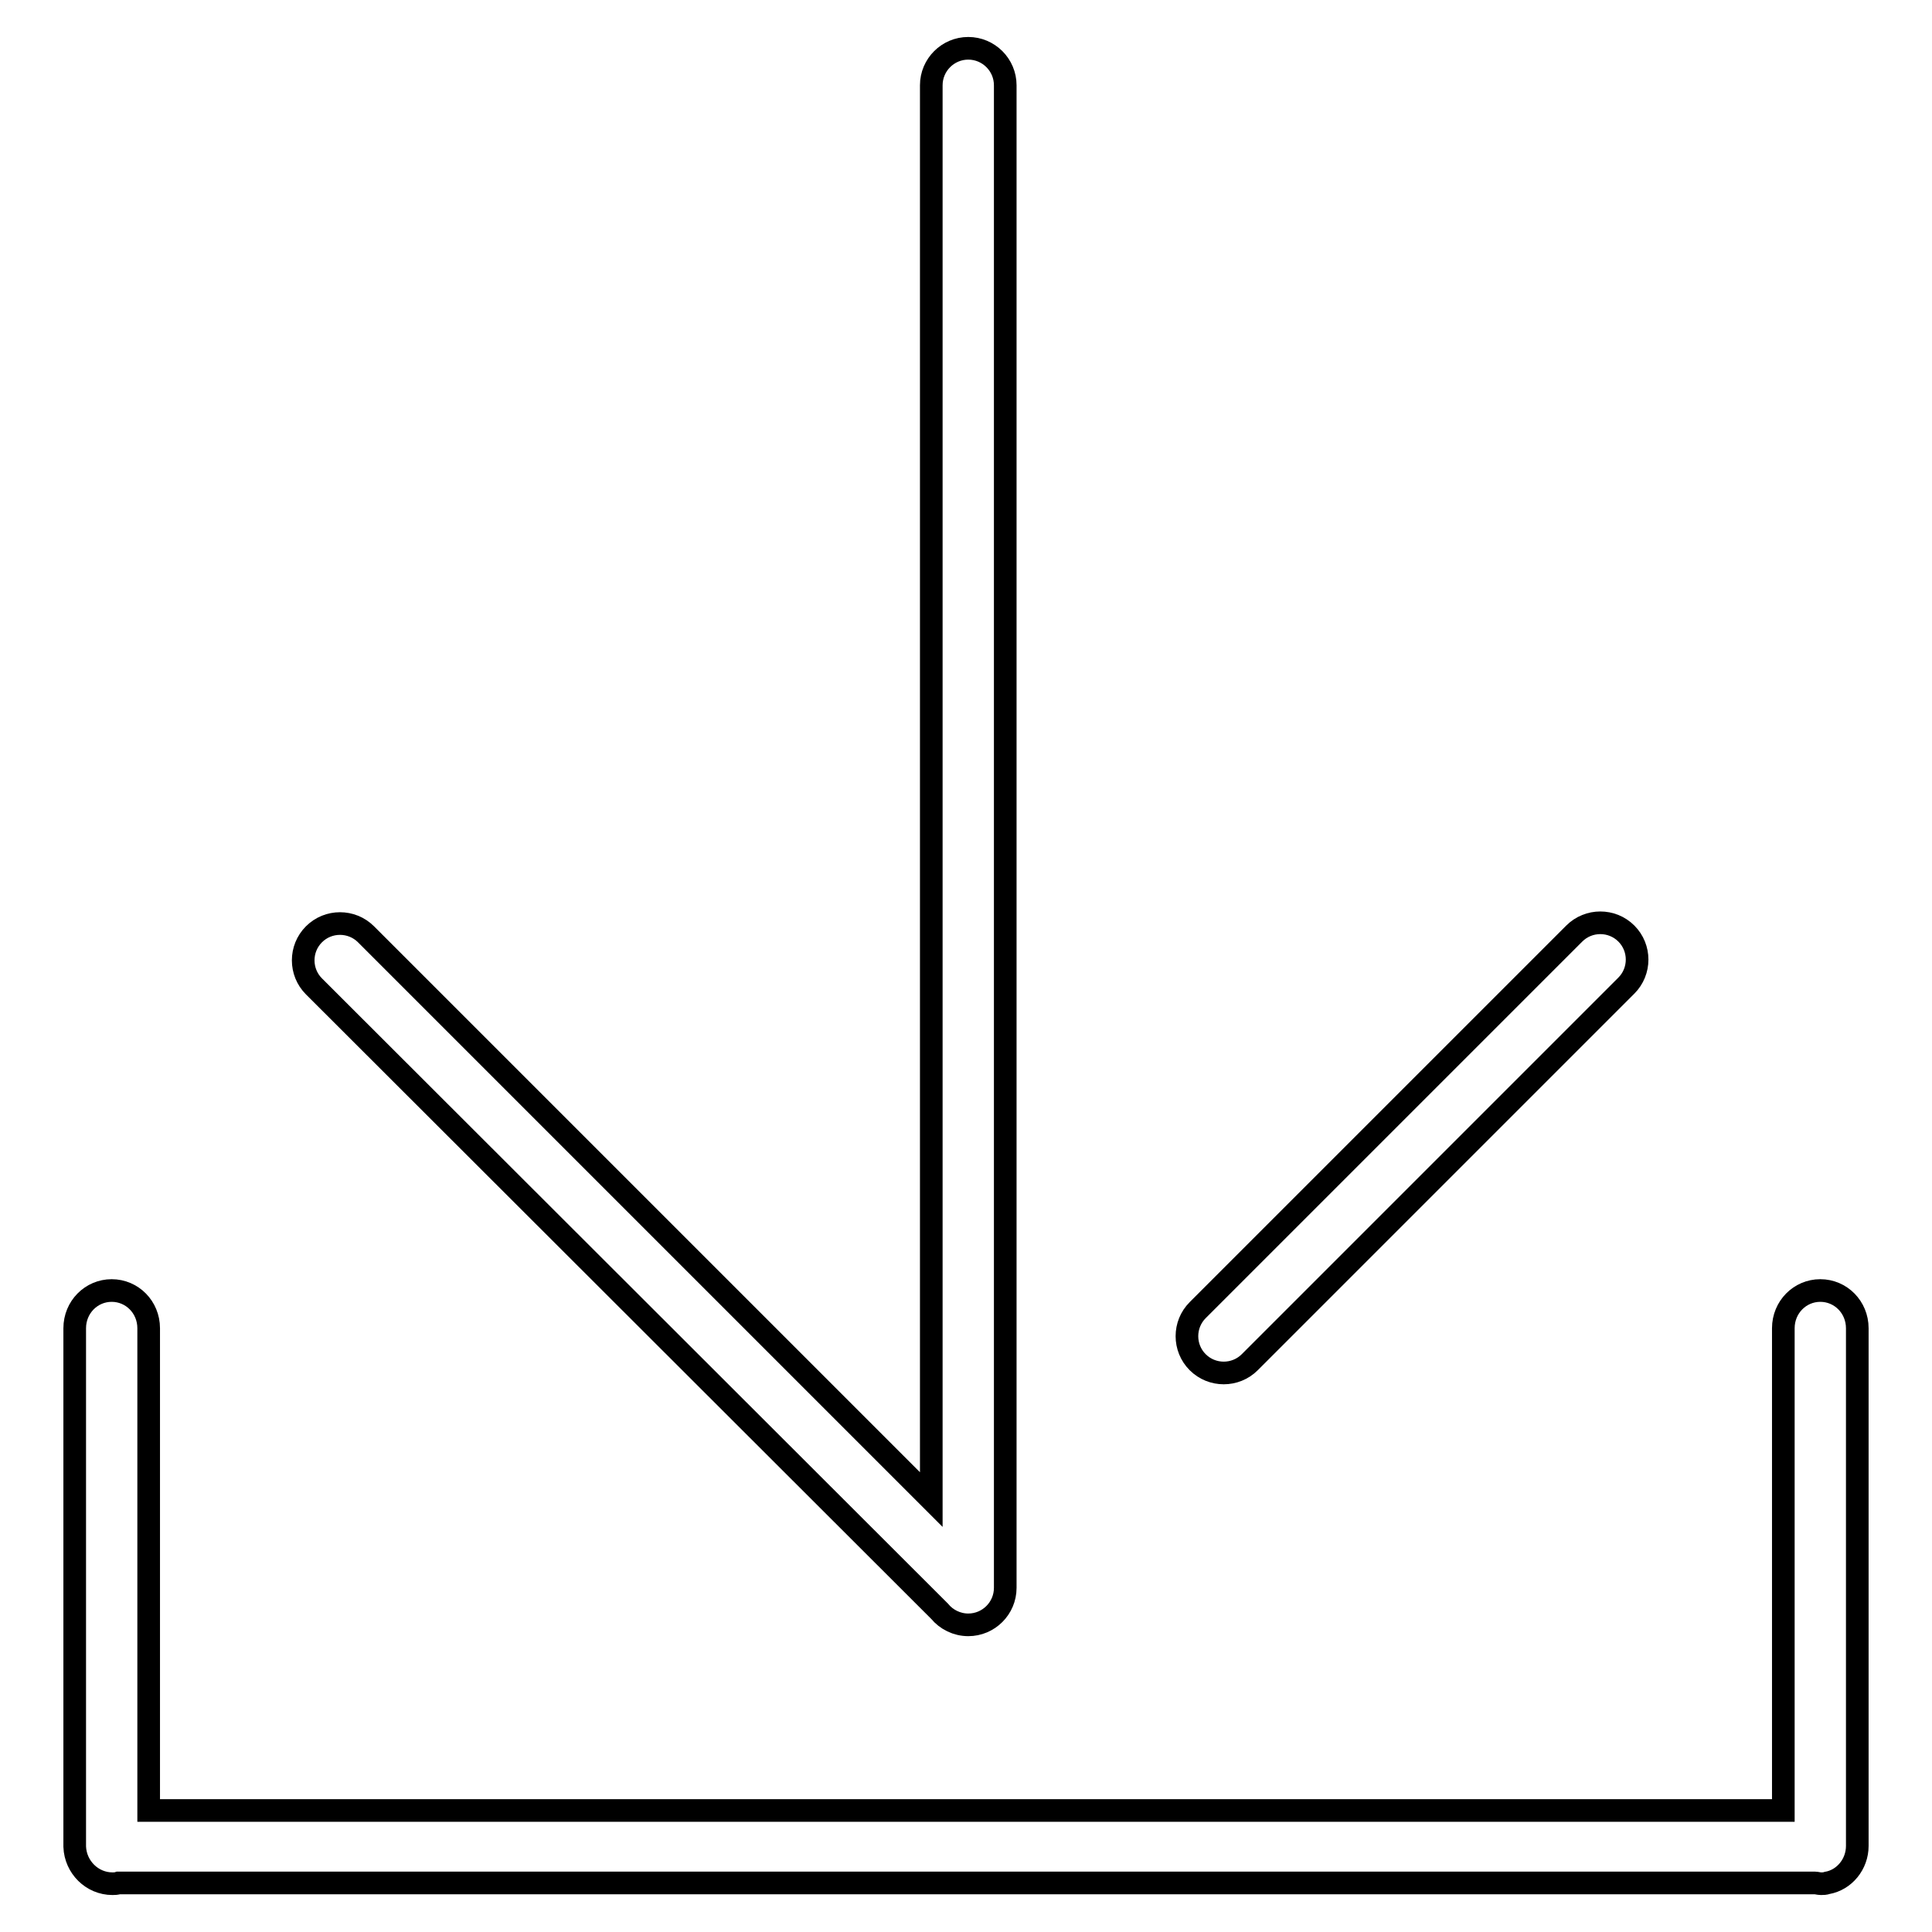
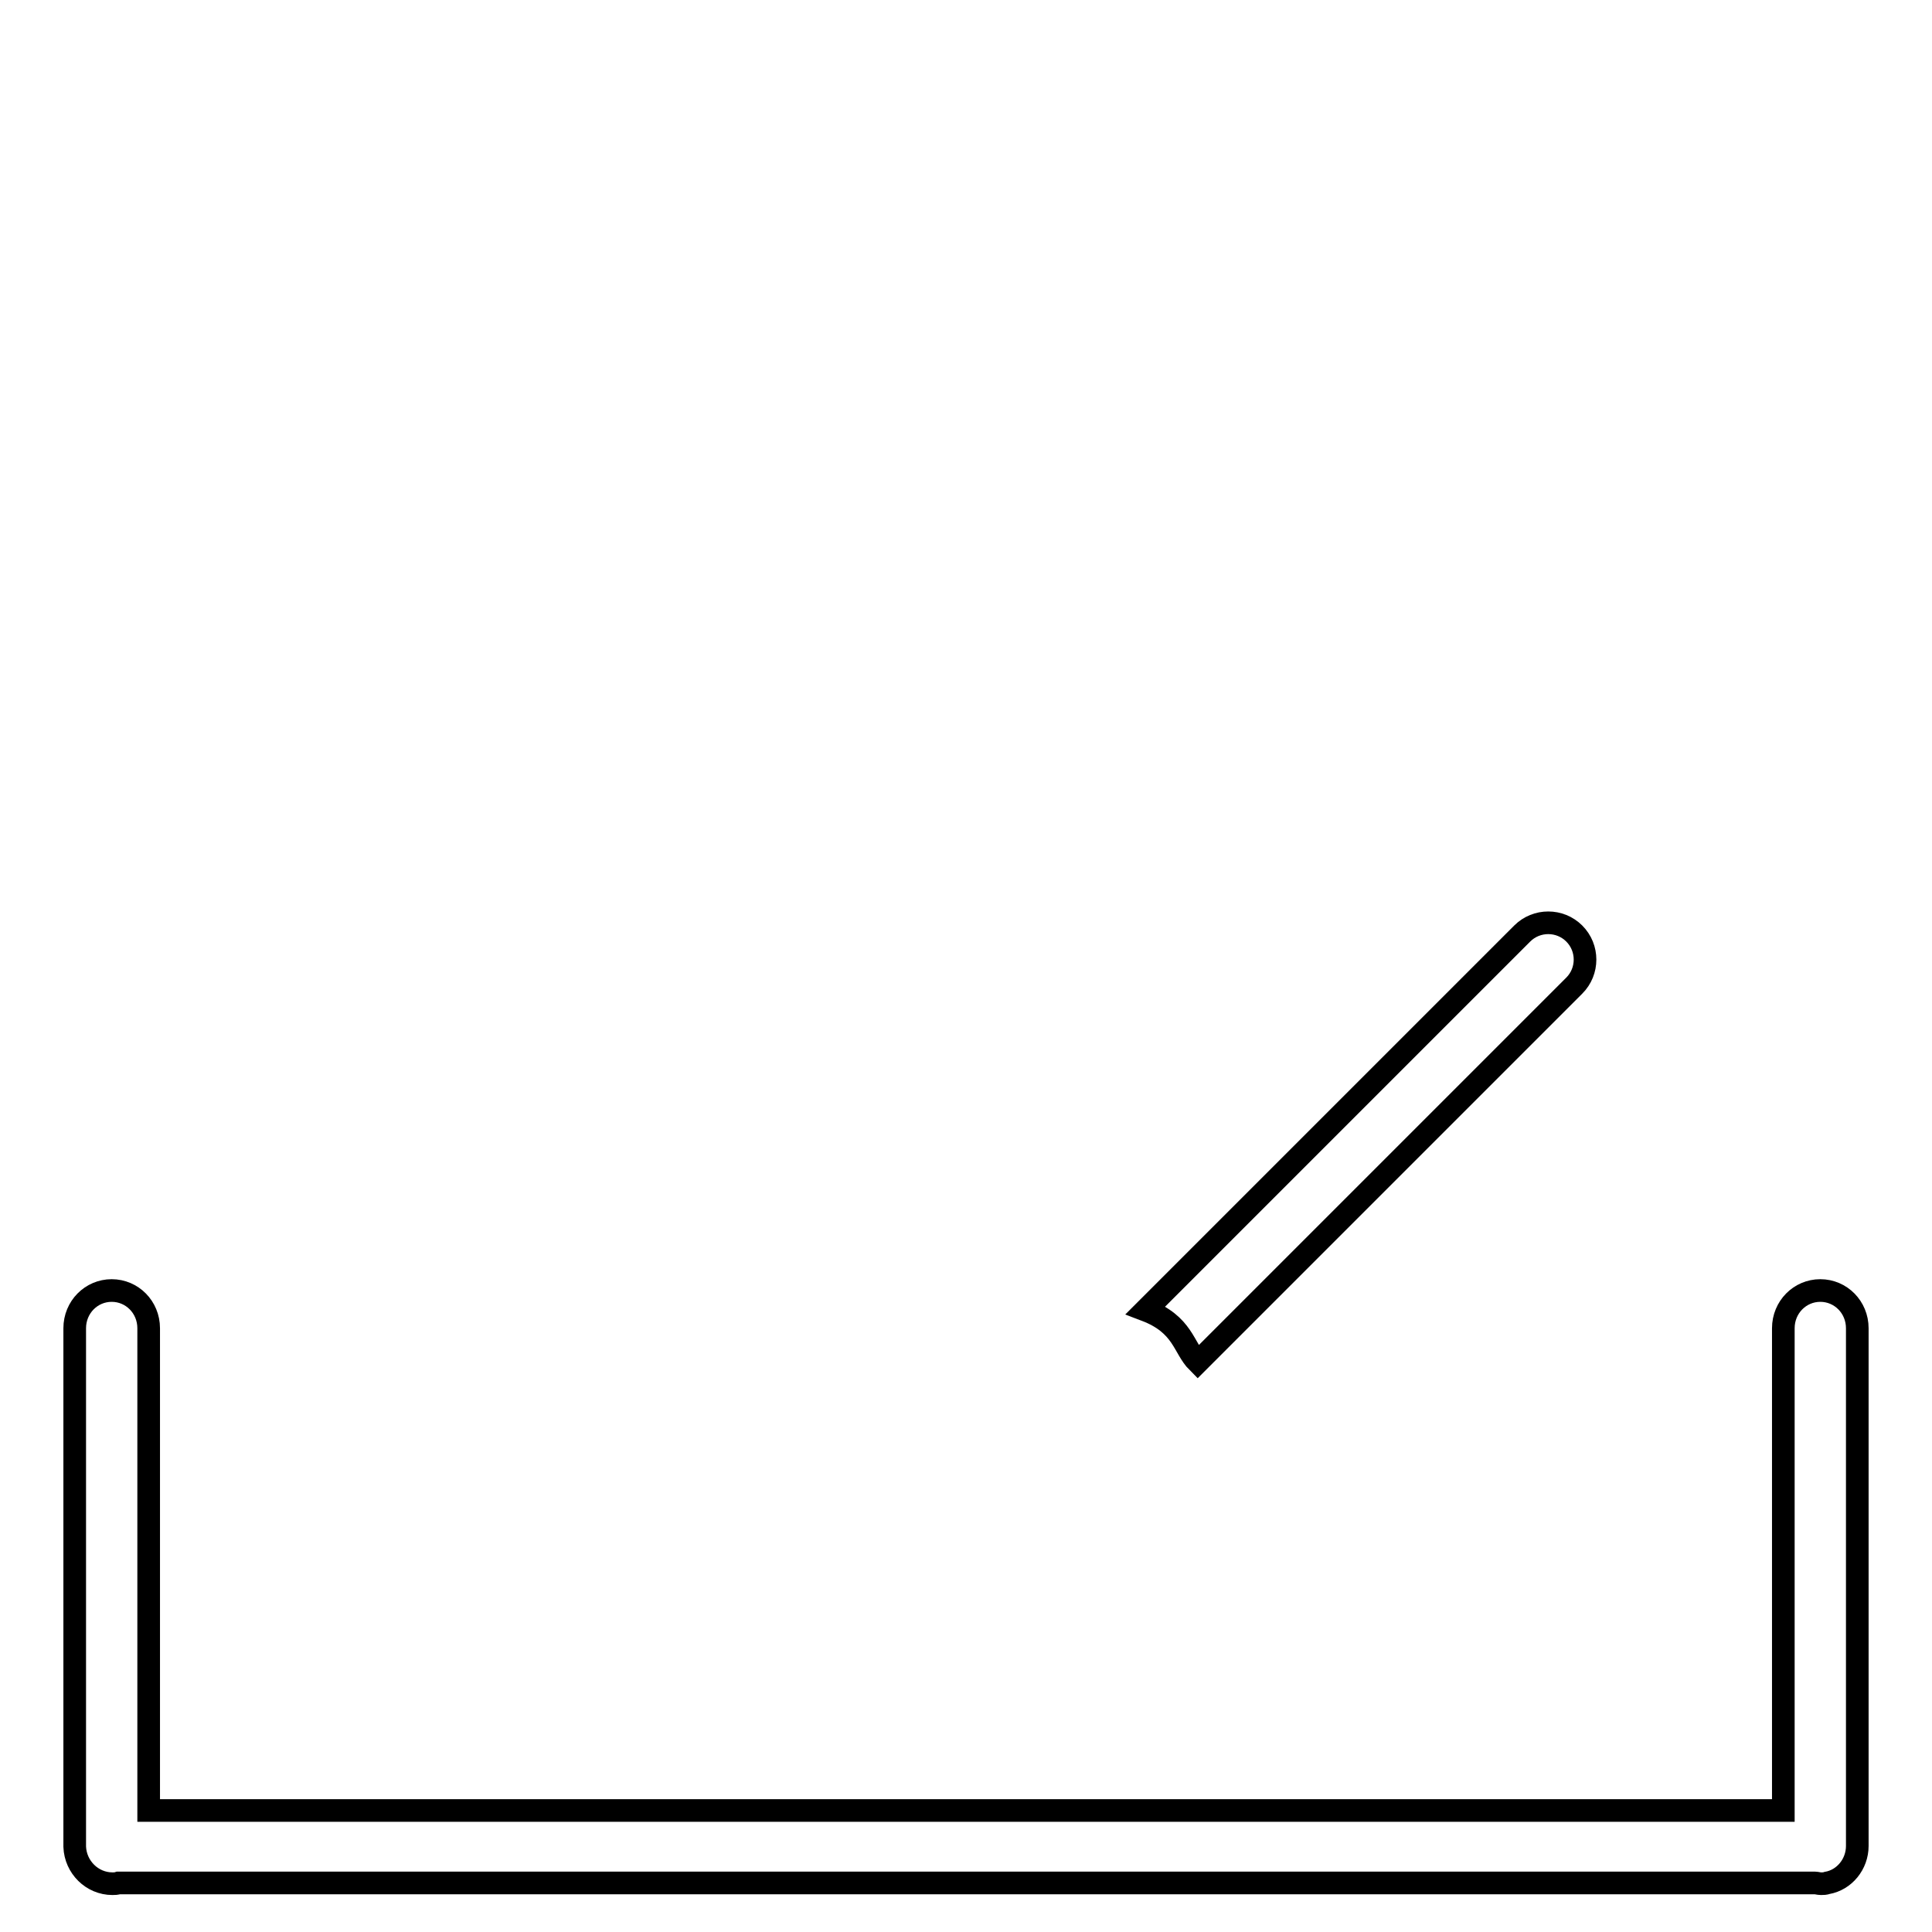
<svg xmlns="http://www.w3.org/2000/svg" version="1.1" x="0px" y="0px" viewBox="0 0 256 256" enable-background="new 0 0 256 256" xml:space="preserve">
  <g>
    <g>
      <path stroke-width="3" fill-opacity="0" stroke="#000000" d="M14.9,249.6c0.3,0,0.5,0,0.8-0.1h224.8c0.2,0,0.5,0.1,0.8,0.1l0,0c0.3,0,0.5,0,0.8-0.1h0l0,0c2.3-0.4,4-2.5,4-4.9V176c0-2.8-2.2-5-4.9-5l0,0c-2.7,0-4.9,2.2-4.9,5v63.9H19.7V176c0-2.8-2.2-5-4.9-5s-4.9,2.2-4.9,5v68.7C10,247.4,12.2,249.6,14.9,249.6z" />
-       <path stroke-width="3" fill-opacity="0" stroke="#000000" d="M124.1,213.1c0.1,0.1,0.3,0.3,0.4,0.4c0.9,1.1,2.3,1.8,3.8,1.8c2.7,0,4.9-2.2,4.9-4.9V11.3c0-2.7-2.2-4.9-4.9-4.9c-2.7,0-4.9,2.2-4.9,4.9v187.4l-74.9-74.9c-1.9-1.9-5-1.9-6.9,0l0,0c-1.9,1.9-1.9,5,0,6.9L124.1,213.1z" />
-       <path stroke-width="3" fill-opacity="0" stroke="#000000" d="M158.7,180.5c1.9,1.9,5,1.9,6.9,0l49.9-49.9c1.9-1.9,1.9-5,0-6.9l0,0c-1.9-1.9-5-1.9-6.9,0l-49.9,49.9C156.8,175.5,156.8,178.6,158.7,180.5L158.7,180.5z" />
+       <path stroke-width="3" fill-opacity="0" stroke="#000000" d="M158.7,180.5l49.9-49.9c1.9-1.9,1.9-5,0-6.9l0,0c-1.9-1.9-5-1.9-6.9,0l-49.9,49.9C156.8,175.5,156.8,178.6,158.7,180.5L158.7,180.5z" />
    </g>
  </g>
</svg>